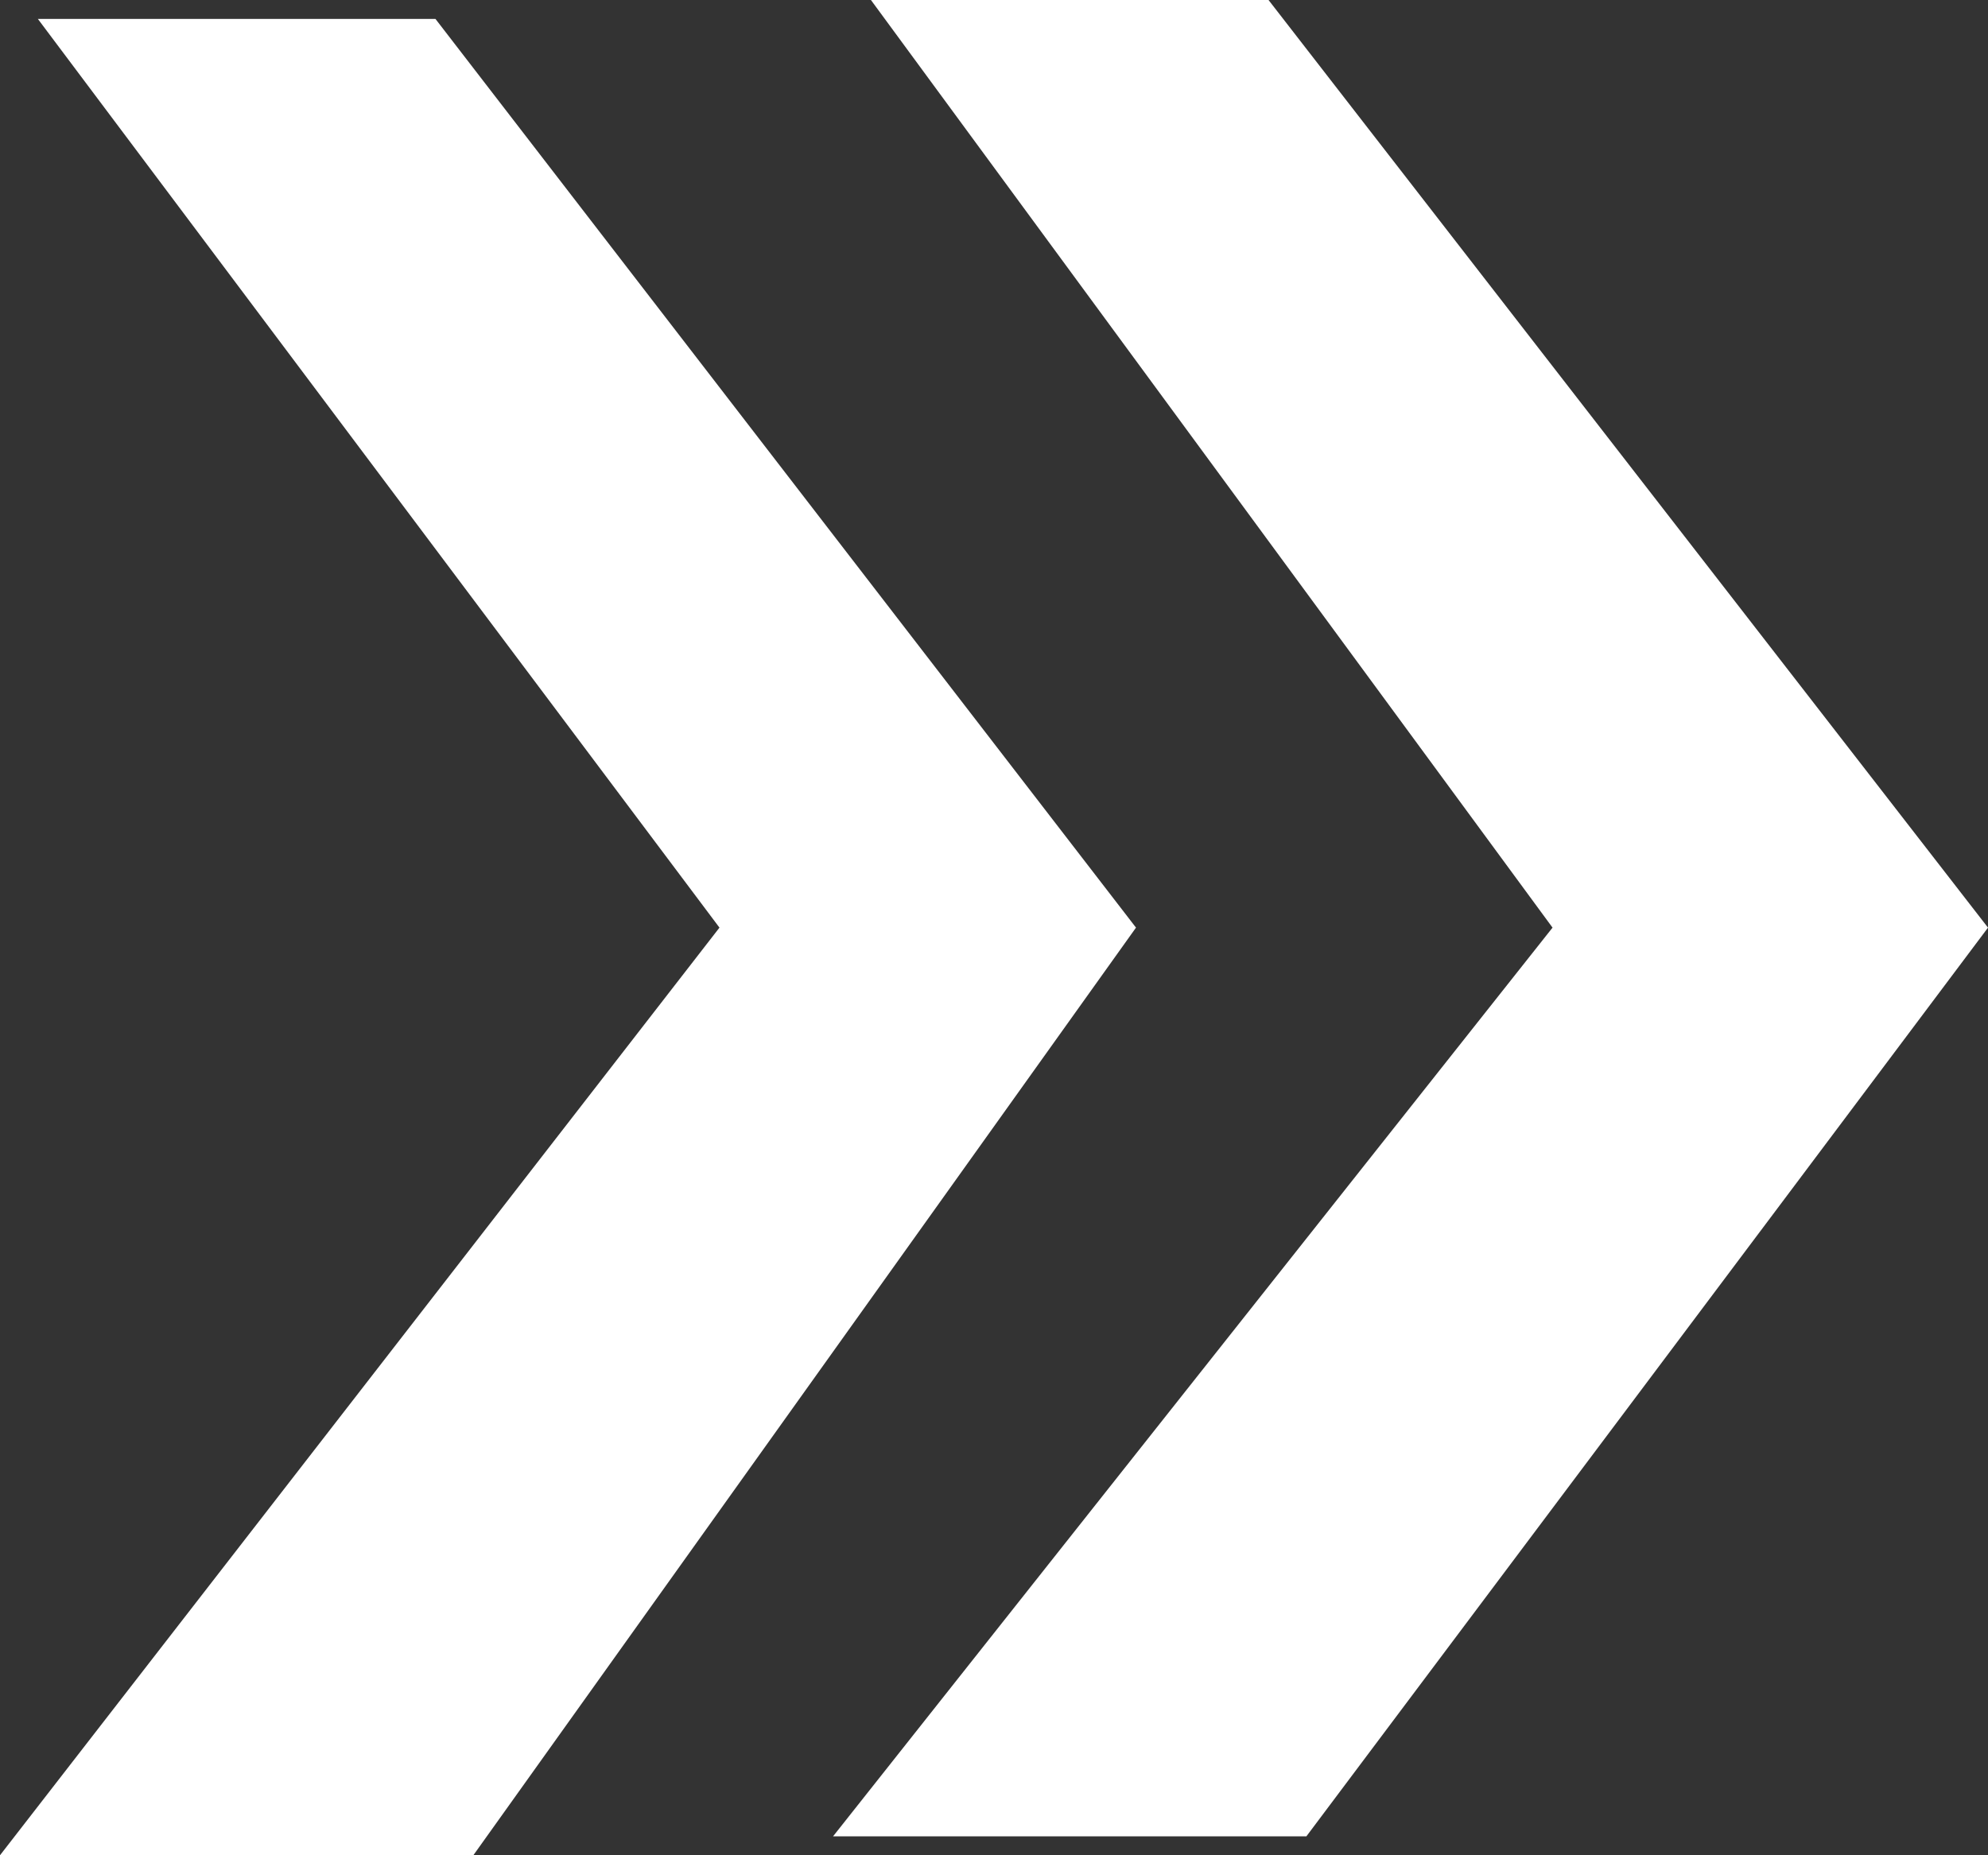
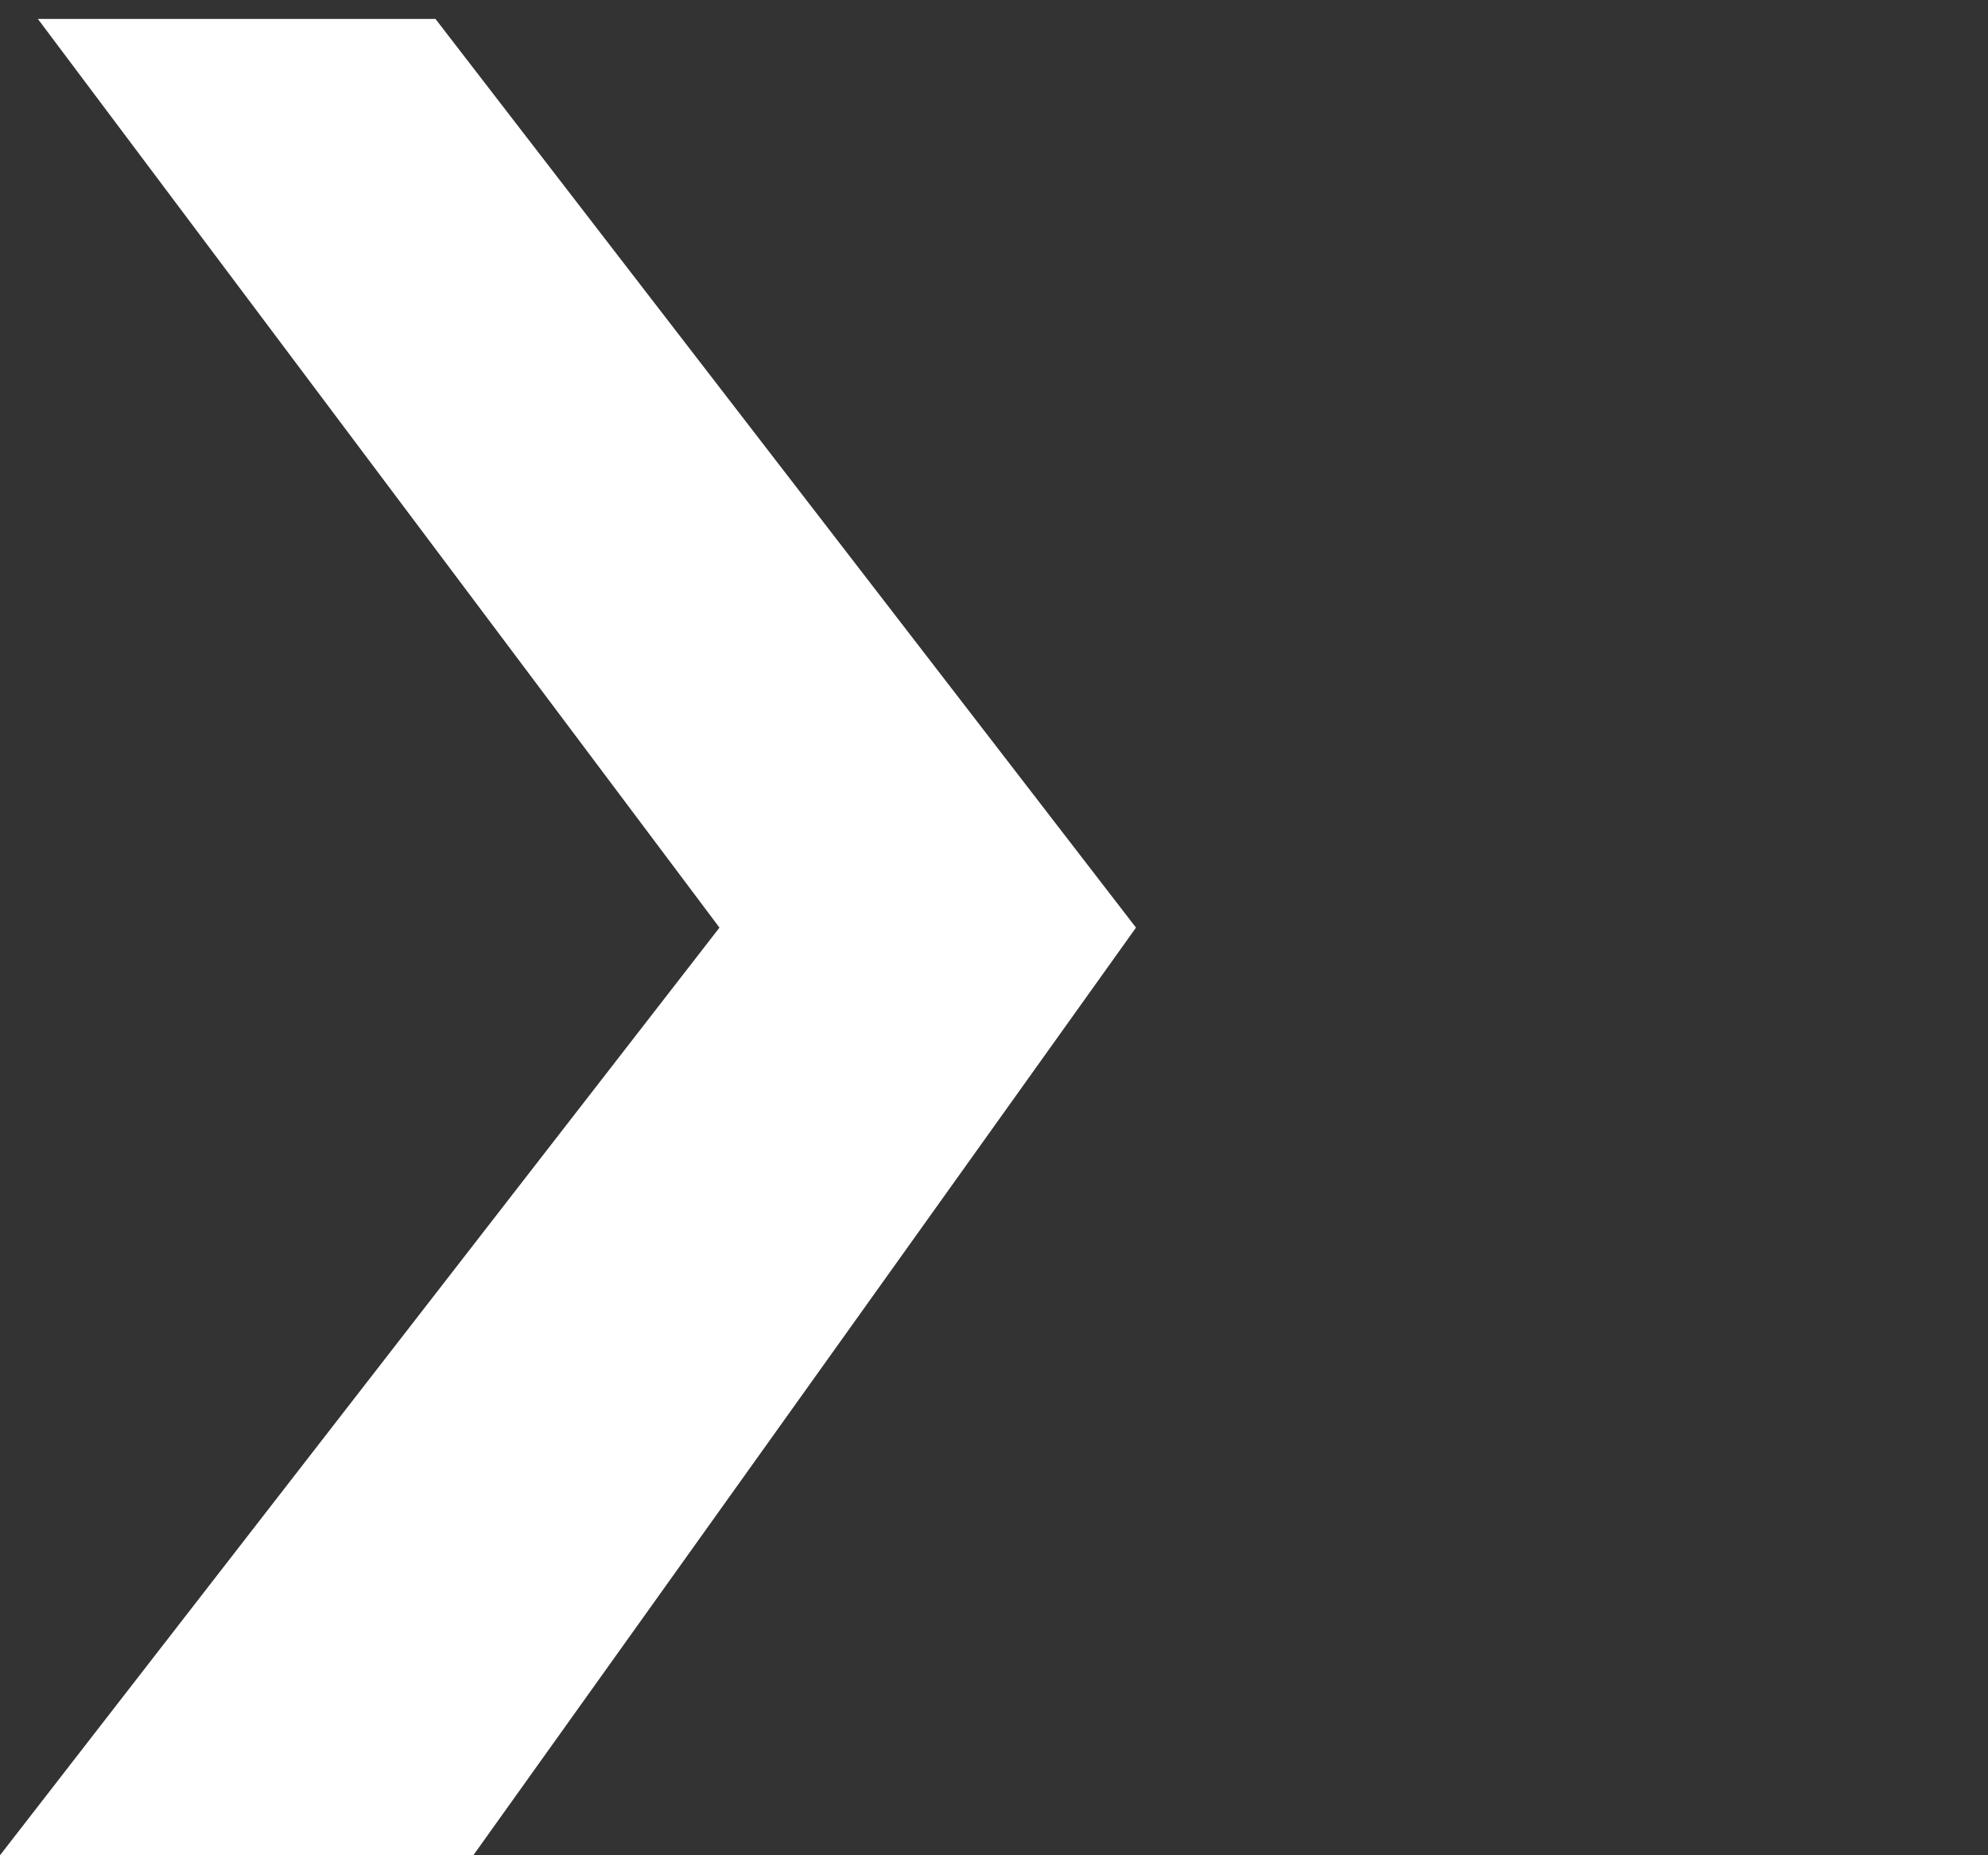
<svg xmlns="http://www.w3.org/2000/svg" version="1.1" id="レイヤー_1" x="0px" y="0px" width="10.5px" height="9.8px" viewBox="0 0 10.5 9.8" style="enable-background:new 0 0 10.5 9.8;" xml:space="preserve">
  <rect x="0" y="0" width="10.5" height="9.8" fill="#333333" stroke="none" />
  <style type="text/css">
	.st0{fill:#FFFFFF;}
</style>
  <g>
-     <polygon class="st0" points="4.6,0 6.7,0 10.5,4.9 6.9,9.7 4.4,9.7 8.2,4.9  " />
    <polygon class="st0" points="0.2,0.1 2.3,0.1 6,4.9 2.5,9.8 0,9.8 3.8,4.9  " />
  </g>
</svg>